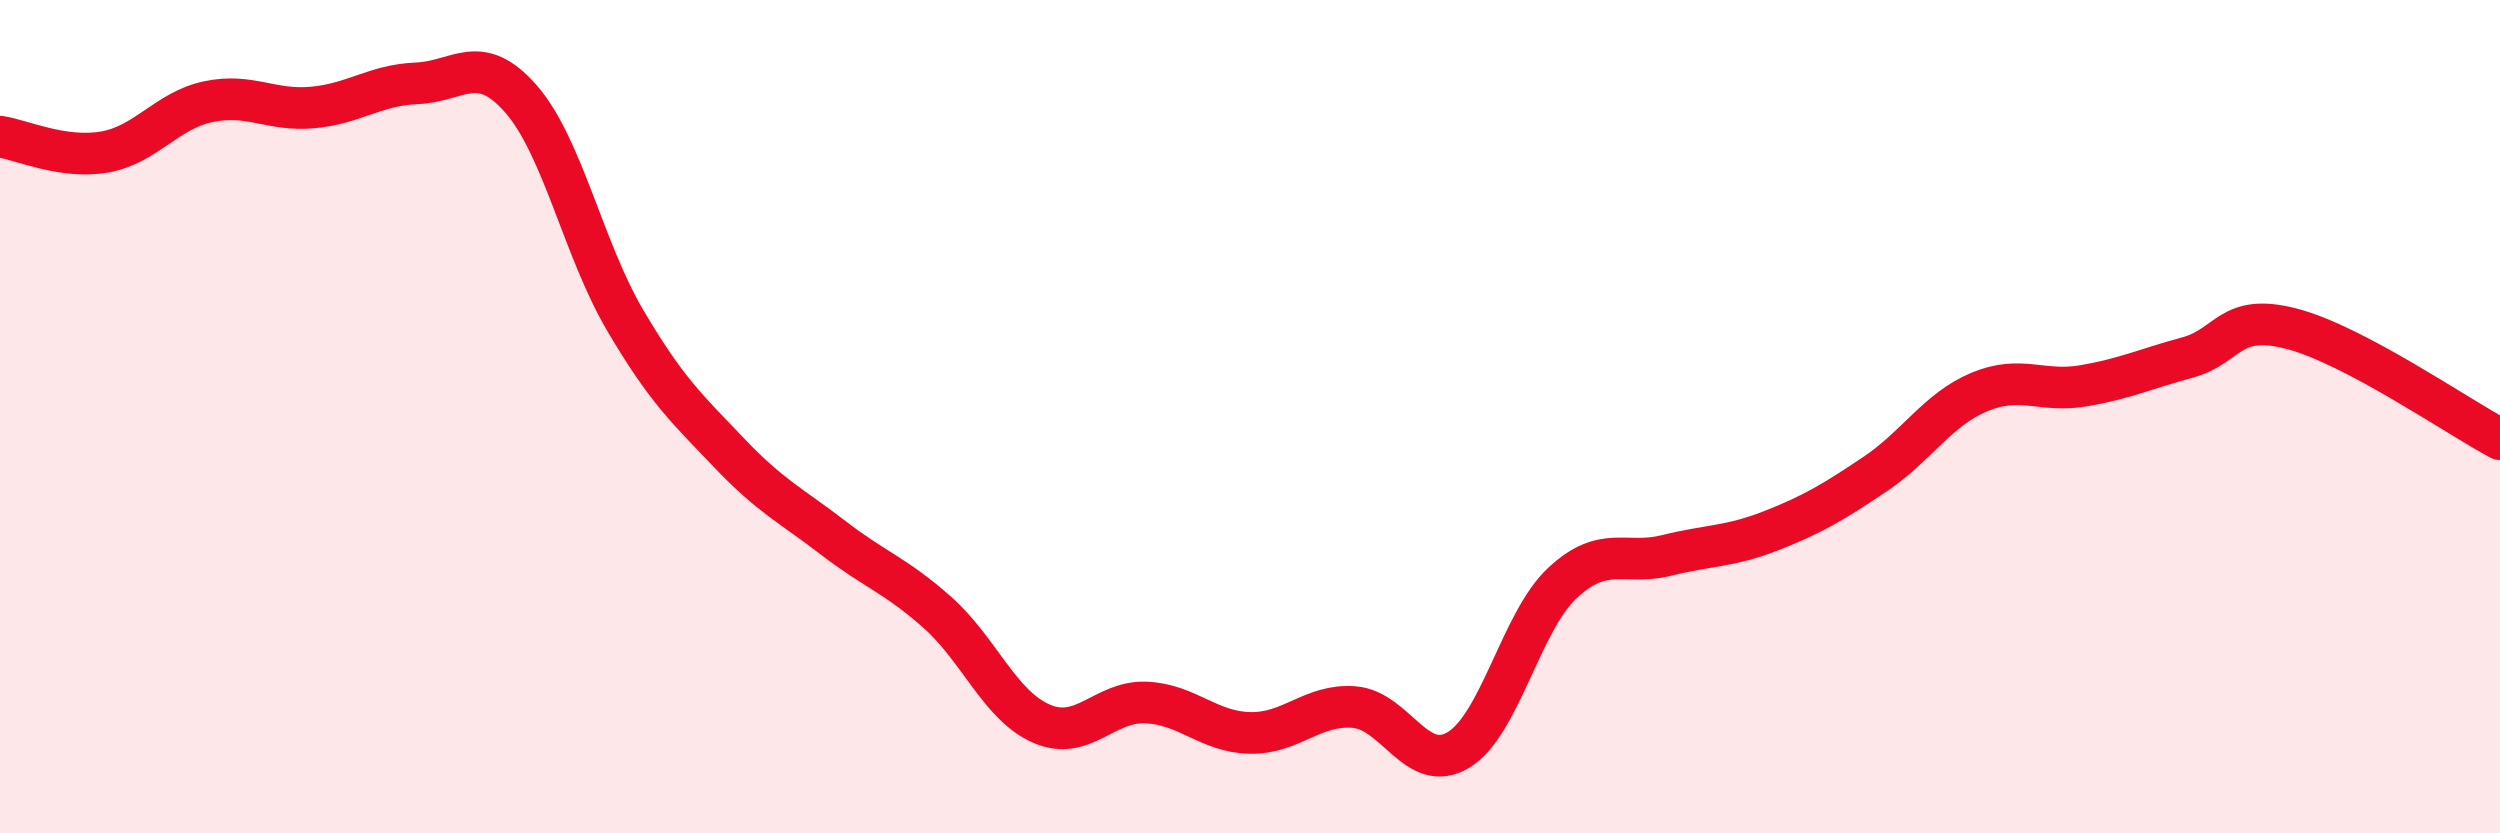
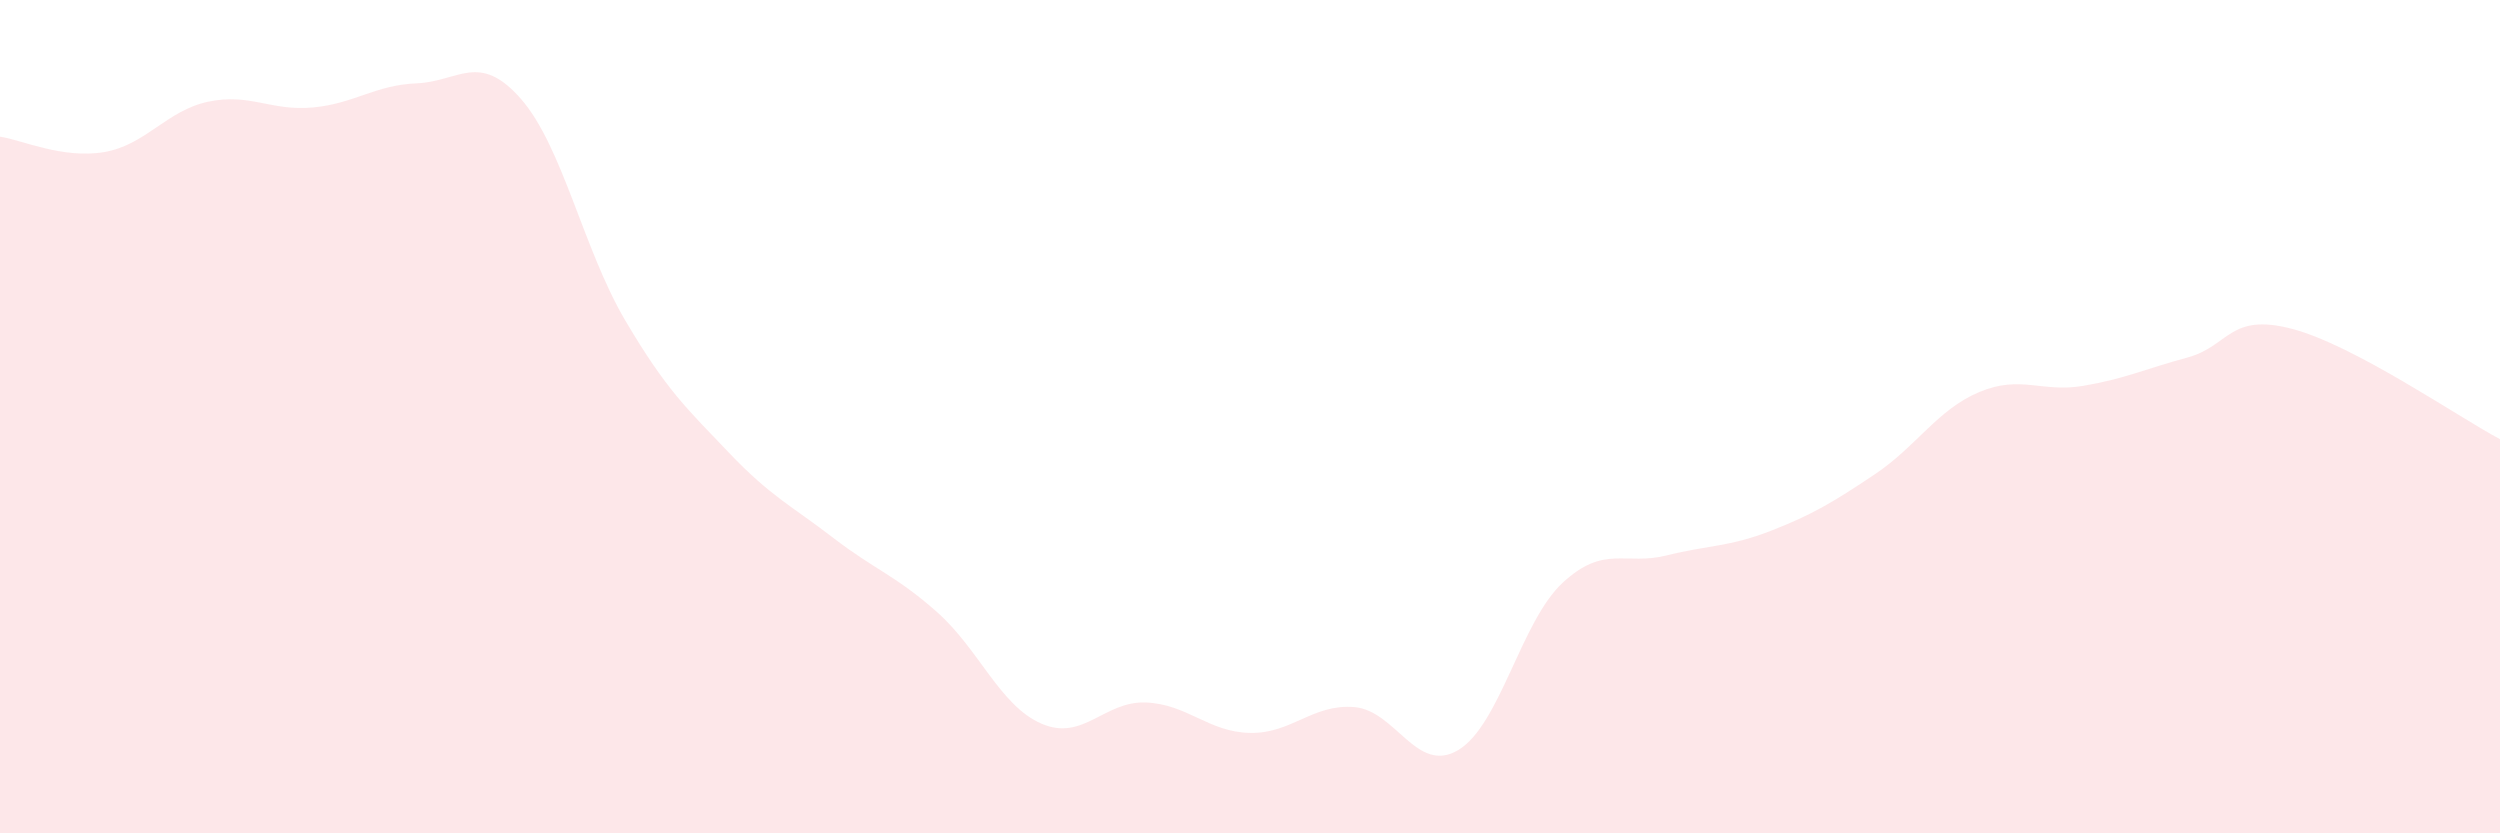
<svg xmlns="http://www.w3.org/2000/svg" width="60" height="20" viewBox="0 0 60 20">
  <path d="M 0,3.28 C 0.5,3.35 1.5,3.82 2.5,3.65 C 3.5,3.48 4,2.65 5,2.44 C 6,2.23 6.5,2.67 7.5,2.58 C 8.5,2.49 9,2.04 10,2 C 11,1.96 11.5,1.23 12.5,2.37 C 13.5,3.51 14,5.98 15,7.68 C 16,9.38 16.5,9.82 17.5,10.87 C 18.5,11.92 19,12.14 20,12.91 C 21,13.68 21.5,13.81 22.5,14.7 C 23.5,15.59 24,16.94 25,17.37 C 26,17.8 26.5,16.82 27.5,16.86 C 28.5,16.9 29,17.57 30,17.59 C 31,17.61 31.5,16.89 32.5,16.97 C 33.5,17.05 34,18.6 35,18 C 36,17.4 36.5,14.92 37.5,13.99 C 38.5,13.06 39,13.58 40,13.33 C 41,13.08 41.5,13.13 42.5,12.74 C 43.5,12.35 44,12.05 45,11.38 C 46,10.71 46.5,9.83 47.5,9.41 C 48.5,8.99 49,9.43 50,9.26 C 51,9.09 51.5,8.85 52.5,8.58 C 53.5,8.31 53.5,7.5 55,7.89 C 56.5,8.28 59,10.01 60,10.54L60 20L0 20Z" fill="#EB0A25" opacity="0.1" stroke-linecap="round" stroke-linejoin="round" />
-   <path d="M 0,3.28 C 0.5,3.35 1.5,3.82 2.5,3.65 C 3.5,3.48 4,2.65 5,2.44 C 6,2.23 6.5,2.67 7.5,2.58 C 8.5,2.49 9,2.04 10,2 C 11,1.96 11.5,1.23 12.5,2.37 C 13.5,3.51 14,5.98 15,7.68 C 16,9.38 16.5,9.82 17.5,10.87 C 18.5,11.92 19,12.14 20,12.91 C 21,13.68 21.5,13.81 22.5,14.7 C 23.5,15.59 24,16.94 25,17.37 C 26,17.8 26.5,16.82 27.5,16.86 C 28.5,16.9 29,17.57 30,17.59 C 31,17.61 31.5,16.89 32.5,16.97 C 33.5,17.05 34,18.6 35,18 C 36,17.4 36.5,14.92 37.5,13.99 C 38.5,13.06 39,13.58 40,13.33 C 41,13.08 41.5,13.13 42.5,12.74 C 43.5,12.35 44,12.05 45,11.38 C 46,10.71 46.5,9.83 47.5,9.41 C 48.5,8.99 49,9.43 50,9.26 C 51,9.09 51.5,8.85 52.5,8.58 C 53.5,8.31 53.5,7.5 55,7.89 C 56.5,8.28 59,10.01 60,10.54" stroke="#EB0A25" stroke-width="1" fill="none" stroke-linecap="round" stroke-linejoin="round" />
</svg>